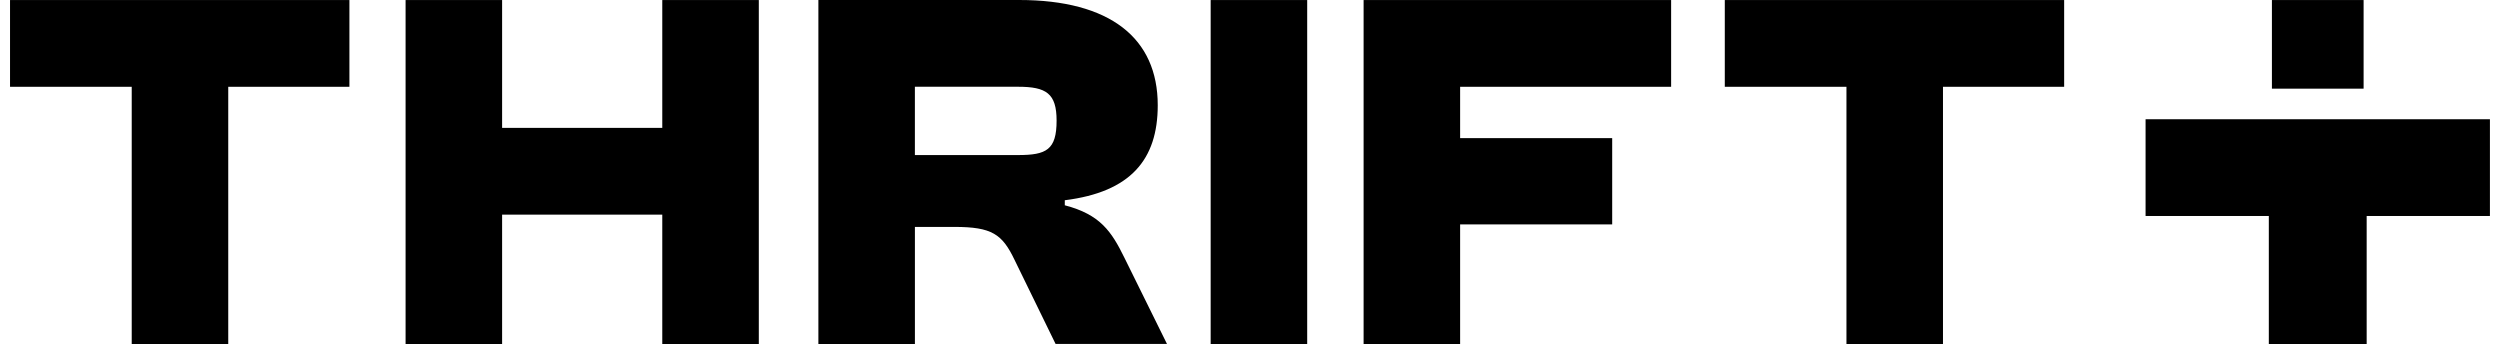
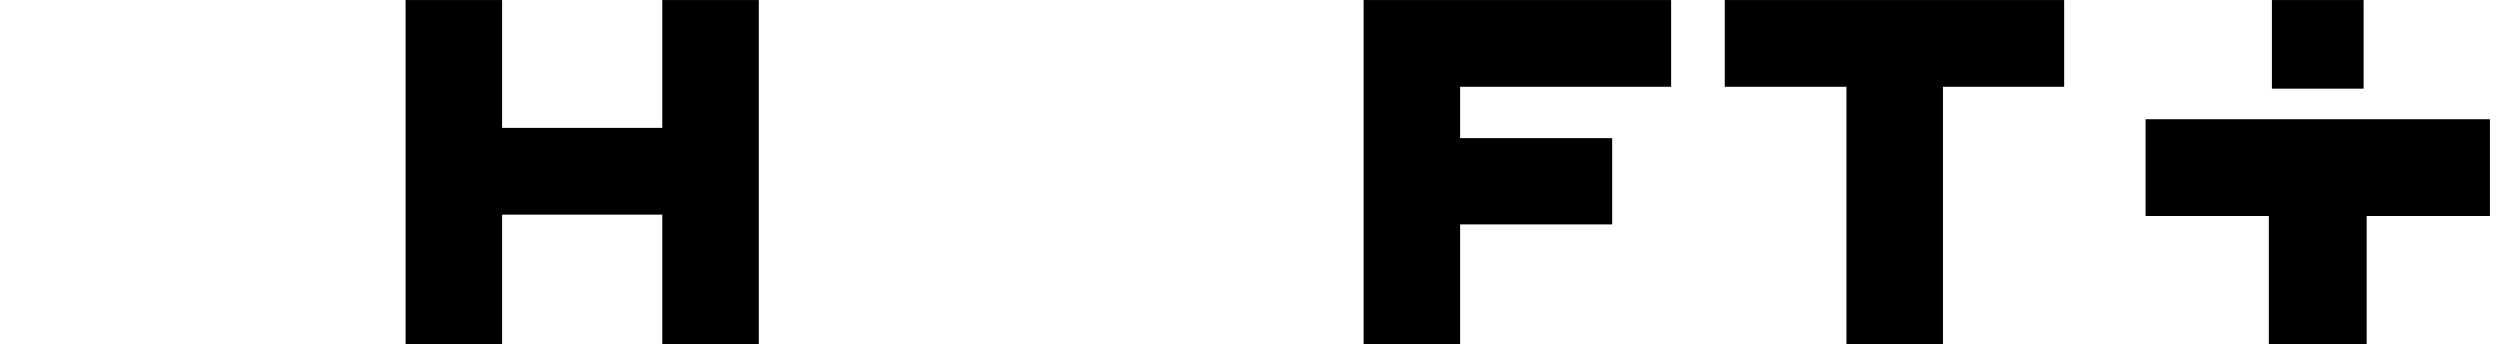
<svg xmlns="http://www.w3.org/2000/svg" width="218" height="30" viewBox="0 0 218 30" fill="none">
  <path d="M217.121 10.398V18.834H206.373V30H197.841V18.834H187.094V10.398H217.118H217.121ZM206.106 0.003H198.111V7.731H206.106V0.003Z" fill="black" />
-   <path d="M0.875 7.568H11.486V29.998H19.903V7.568H30.469V0.003H0.875V7.568Z" fill="black" />
  <path d="M57.751 11.151H43.784V0.003H35.367V29.998H43.784V18.716H57.751V29.998H66.168V0.003H57.751V11.151Z" fill="black" />
-   <path d="M92.85 17.91V17.461C98.582 16.746 100.955 13.924 100.955 9.178C100.955 3.313 96.79 0 88.867 0H71.363V29.995H79.78V19.787H83.227C86.494 19.787 87.391 20.414 88.464 22.651L92.047 29.992H101.761L98.045 22.469C96.927 20.187 95.942 18.708 92.853 17.902L92.85 17.91ZM88.777 13.521H79.778V7.565H88.777C91.238 7.565 92.135 8.147 92.135 10.521C92.135 13.073 91.241 13.521 88.777 13.521Z" fill="black" />
-   <path d="M113.987 0.003H105.57V29.998H113.987V0.003Z" fill="black" />
  <path d="M118.906 29.998H127.323V19.568H140.583V12.045H127.323V7.568H145.722V0.003H118.906V29.998Z" fill="black" />
  <path d="M150.402 7.568H161.011V29.998H169.428V7.568H179.994V0.003H150.402V7.568Z" fill="black" />
</svg>